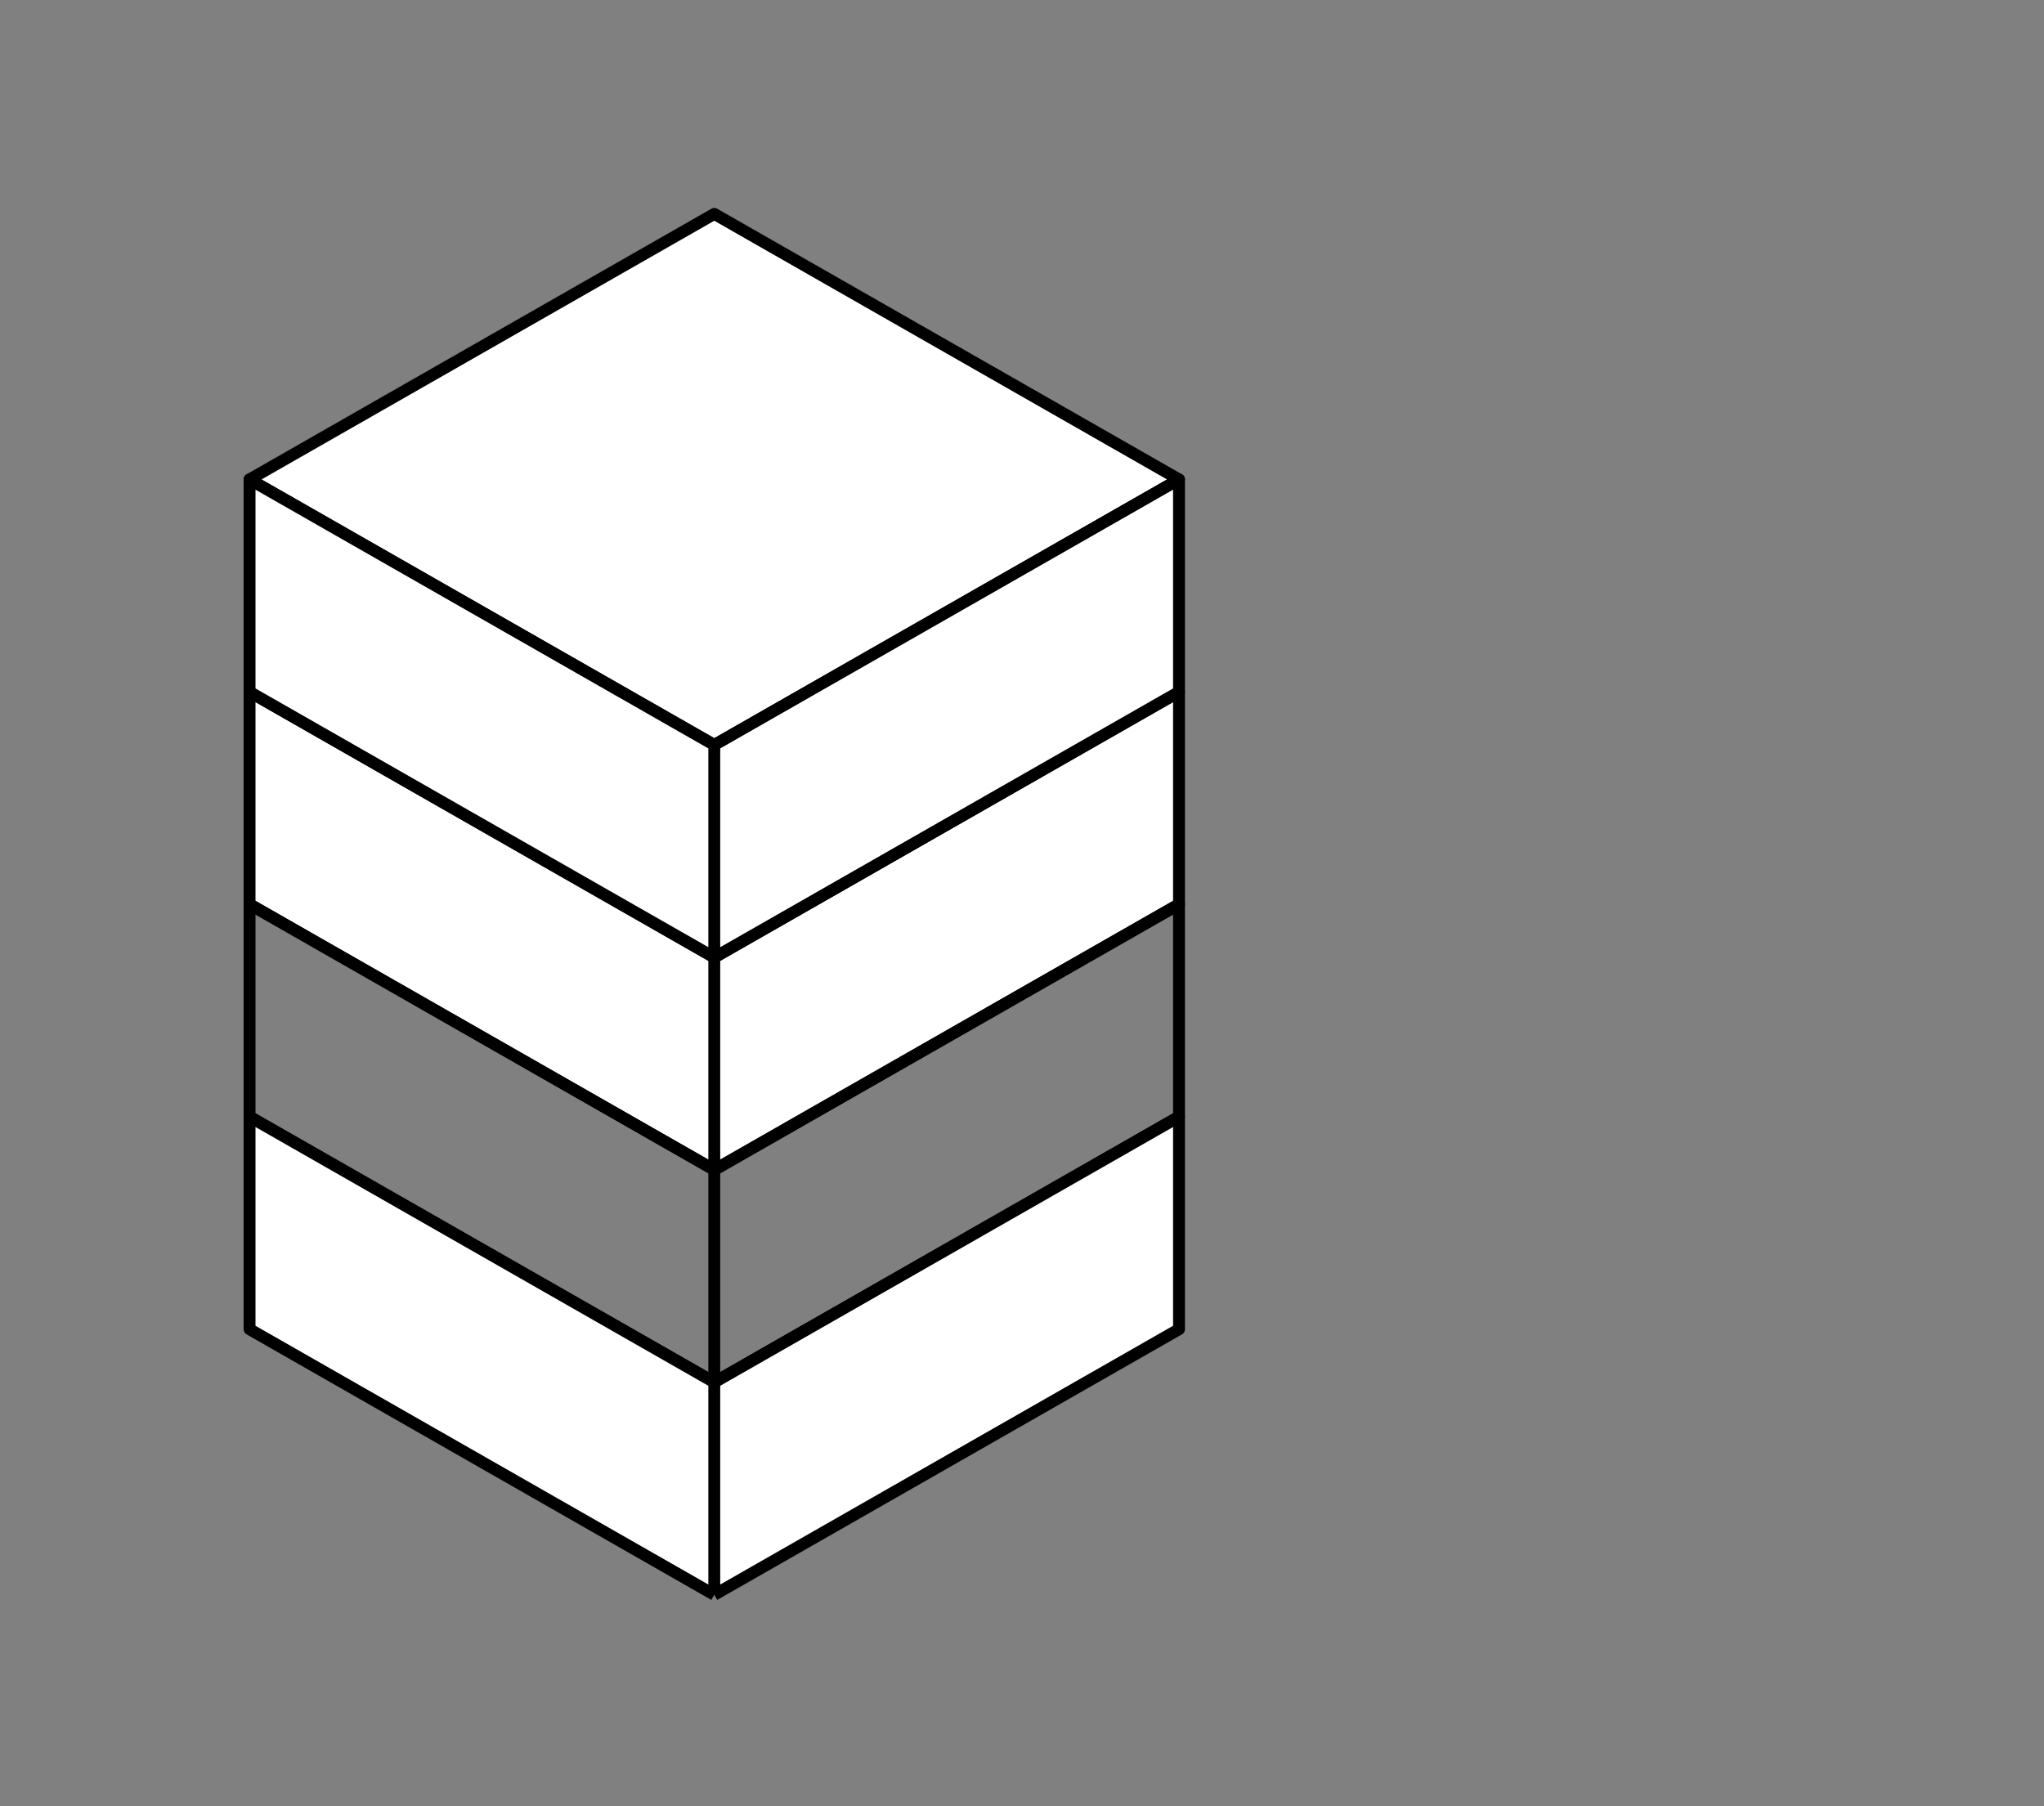
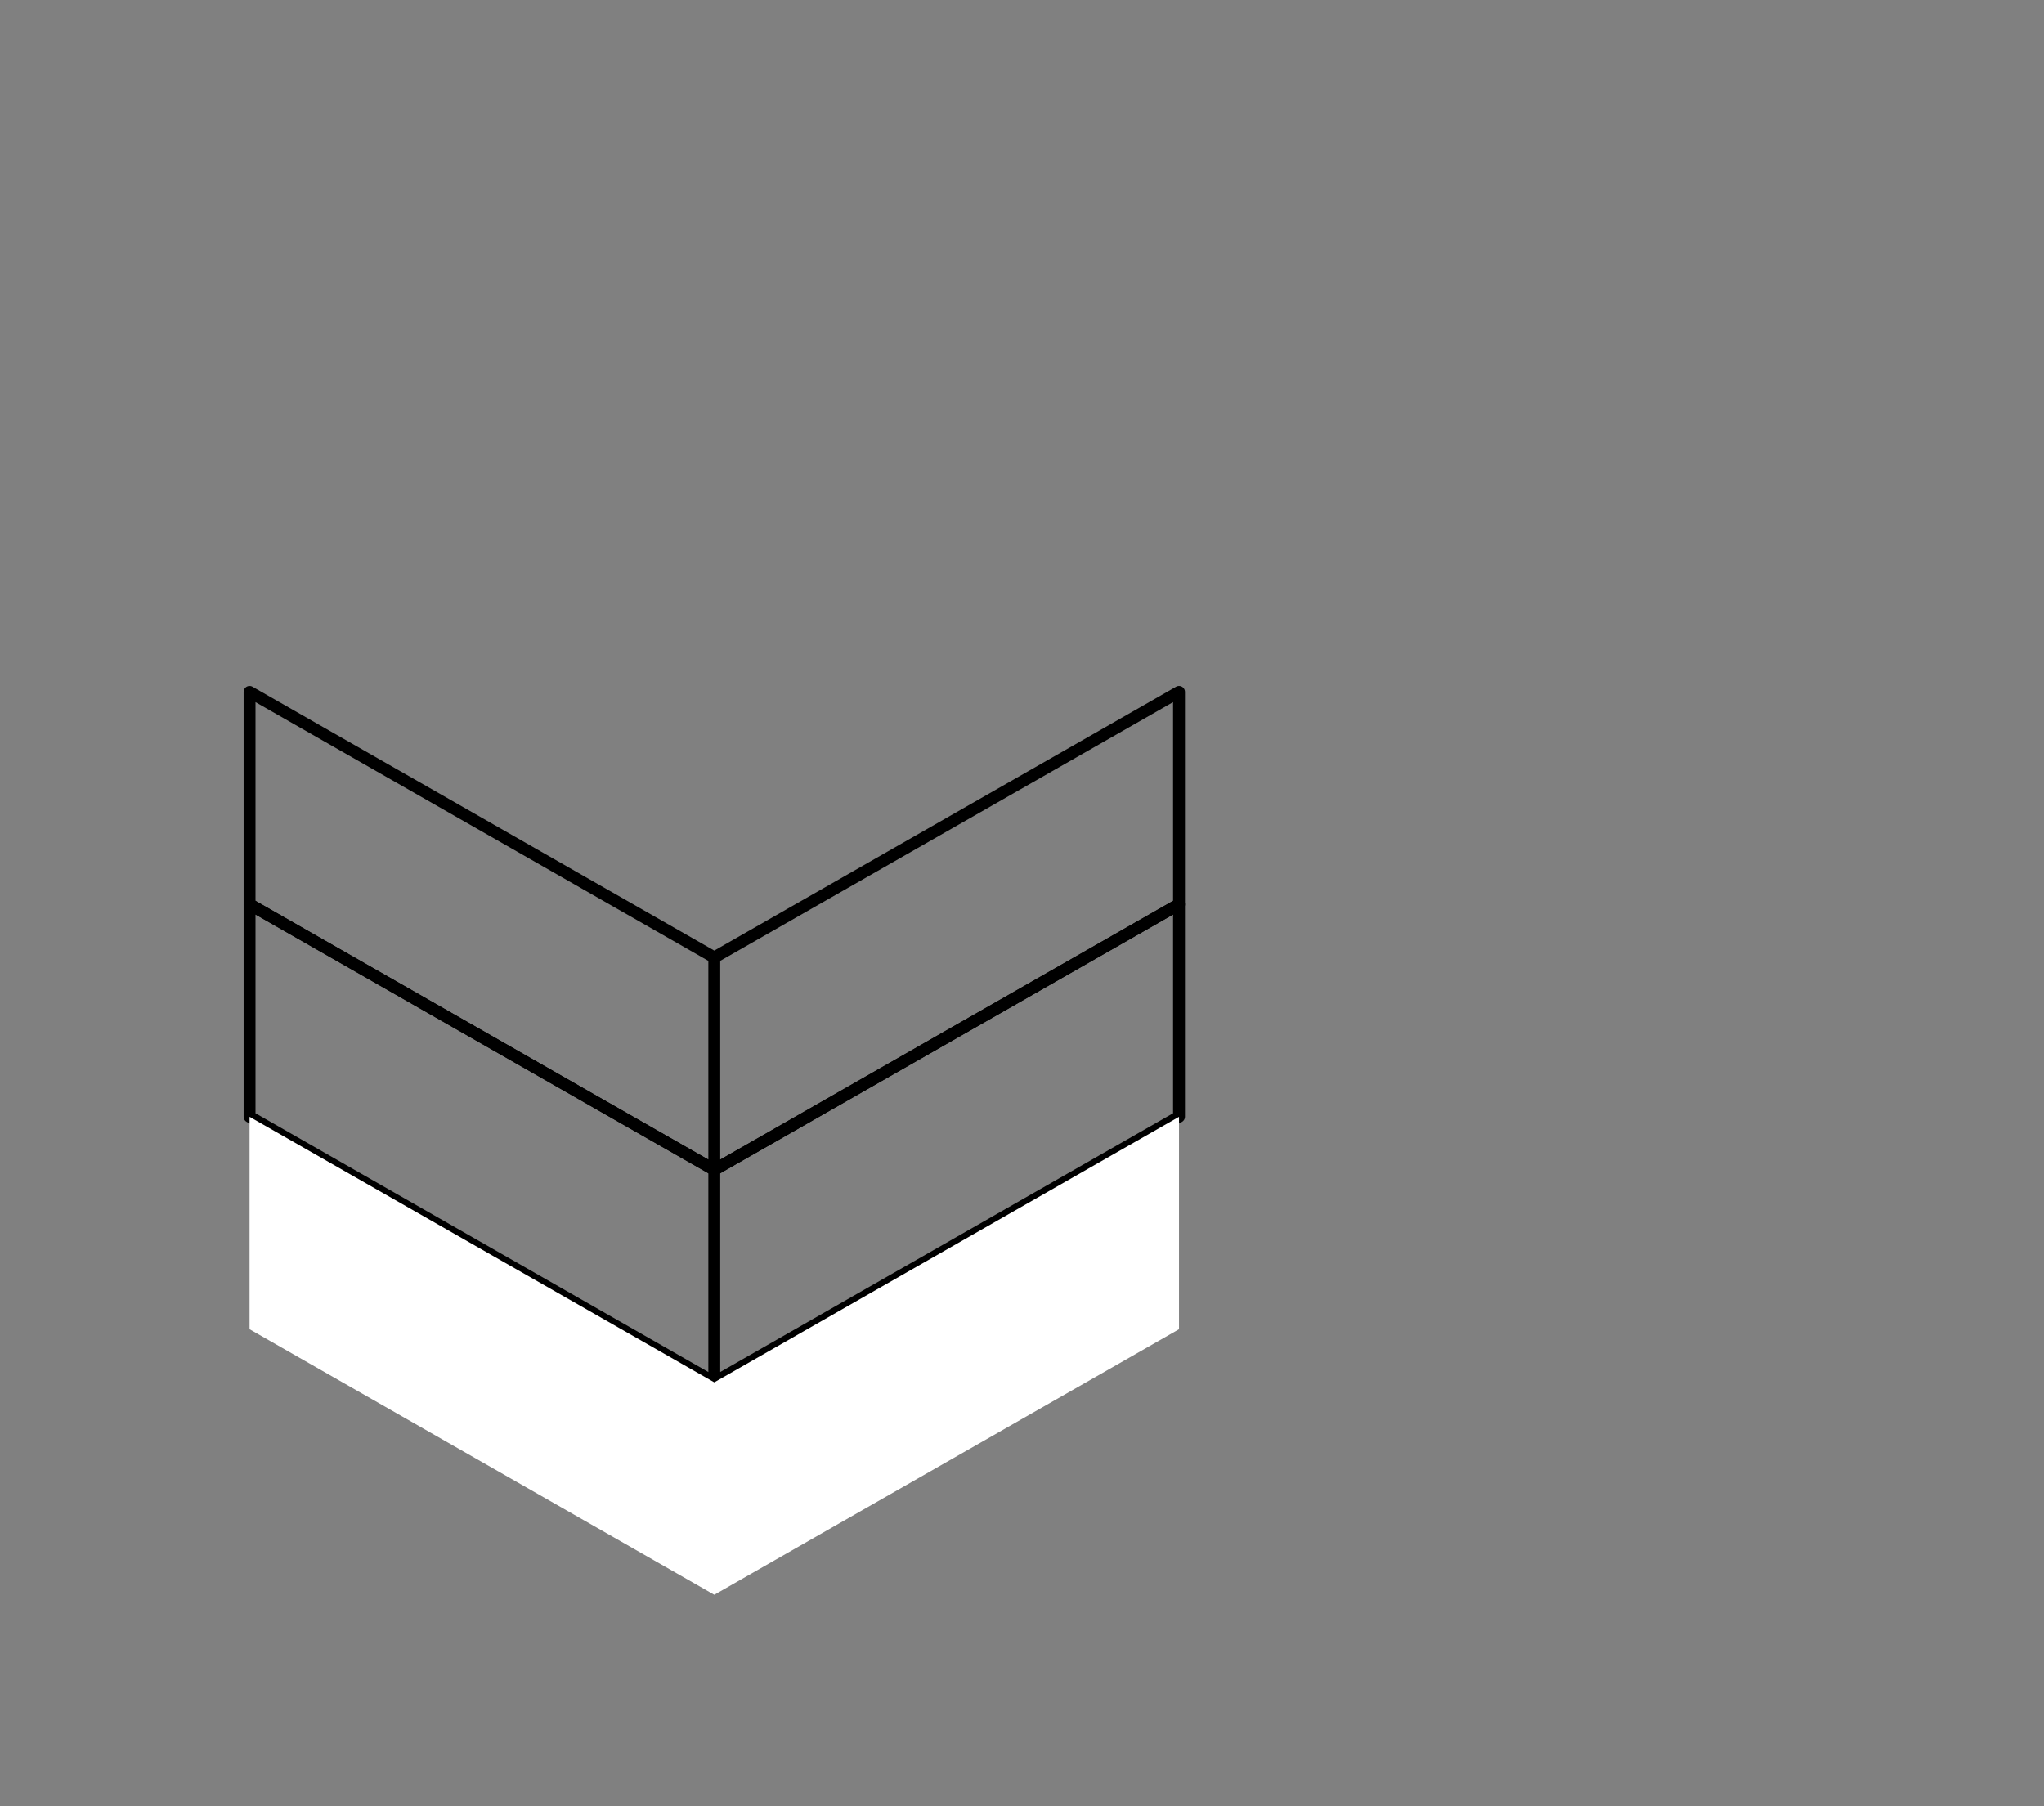
<svg xmlns="http://www.w3.org/2000/svg" width="172" height="152" viewBox="0 0 172 152" fill="none">
  <rect x="0" y="0" width="172" height="152" fill="#808080" stroke="none" />
-   <path d="M21 40.346L60.106 18L99.212 40.346L60.106 62.693L21 40.346Z" fill="white" stroke="black" stroke-linejoin="round" />
-   <path d="M21 58.224L60.106 80.57L99.212 58.224V62.693V64.928V67.163V69.397V71.632V76.101L60.106 98.448L21 76.101V71.632V69.397V67.163V64.928V62.693V58.224Z" fill="white" />
  <path d="M60.106 80.57L21 58.224V62.693V64.928V67.163V69.397V71.632V76.101L60.106 98.448M60.106 80.57L99.212 58.224V62.693V64.928M60.106 80.57V85.04V87.274V89.509V91.744V93.978V98.448M60.106 98.448L99.212 76.101V71.632M99.212 64.928V67.163V69.397M99.212 64.928V71.632M99.212 64.928V69.397M99.212 71.632V69.397" stroke="black" stroke-linejoin="round" />
  <path d="M60.106 98.441L21 76.094V80.564V82.798V85.033V87.268V89.502V93.972L60.106 116.318M60.106 98.441L99.212 76.094V80.564V82.798M60.106 98.441V102.91V105.145V107.379V109.614V111.849V116.318M60.106 116.318L99.212 93.972V89.502M99.212 82.798V85.033V87.268M99.212 82.798V89.502M99.212 82.798V87.268M99.212 89.502V87.268" stroke="black" stroke-linejoin="round" />
  <path d="M21 93.98L60.106 116.326L99.212 93.98V98.449V100.684V102.919V105.153V107.388V111.857L60.106 134.203L21 111.857V107.388V105.153V102.919V100.684V98.449V93.98Z" fill="white" />
-   <path d="M60.106 116.326L21 93.98V98.449V100.684V102.919V105.153V107.388V111.857L60.106 134.203M60.106 116.326L99.212 93.98V98.449V100.684M60.106 116.326V120.796V123.03V125.265V127.5V129.734V134.203M60.106 134.203L99.212 111.857V107.388M99.212 100.684V102.919V105.153M99.212 100.684V107.388M99.212 100.684V105.153M99.212 107.388V105.153" stroke="black" stroke-linejoin="round" />
-   <path d="M21 40.347L60.106 62.693L99.212 40.347V44.816V47.051V49.285V51.52V53.755V58.224L60.106 80.57L21 58.224V53.755V51.52V49.285V47.051V44.816V40.347Z" fill="white" />
-   <path d="M60.106 62.693L21 40.347V44.816V47.051V49.285V51.52V53.755V58.224L60.106 80.57M60.106 62.693L99.212 40.347V44.816V47.051M60.106 62.693V67.162V69.397V71.632V73.866V76.101V80.57M60.106 80.57L99.212 58.224V53.755M99.212 47.051V49.285V51.52M99.212 47.051V53.755M99.212 47.051V51.52M99.212 53.755V51.52" stroke="black" stroke-linejoin="round" />
</svg>